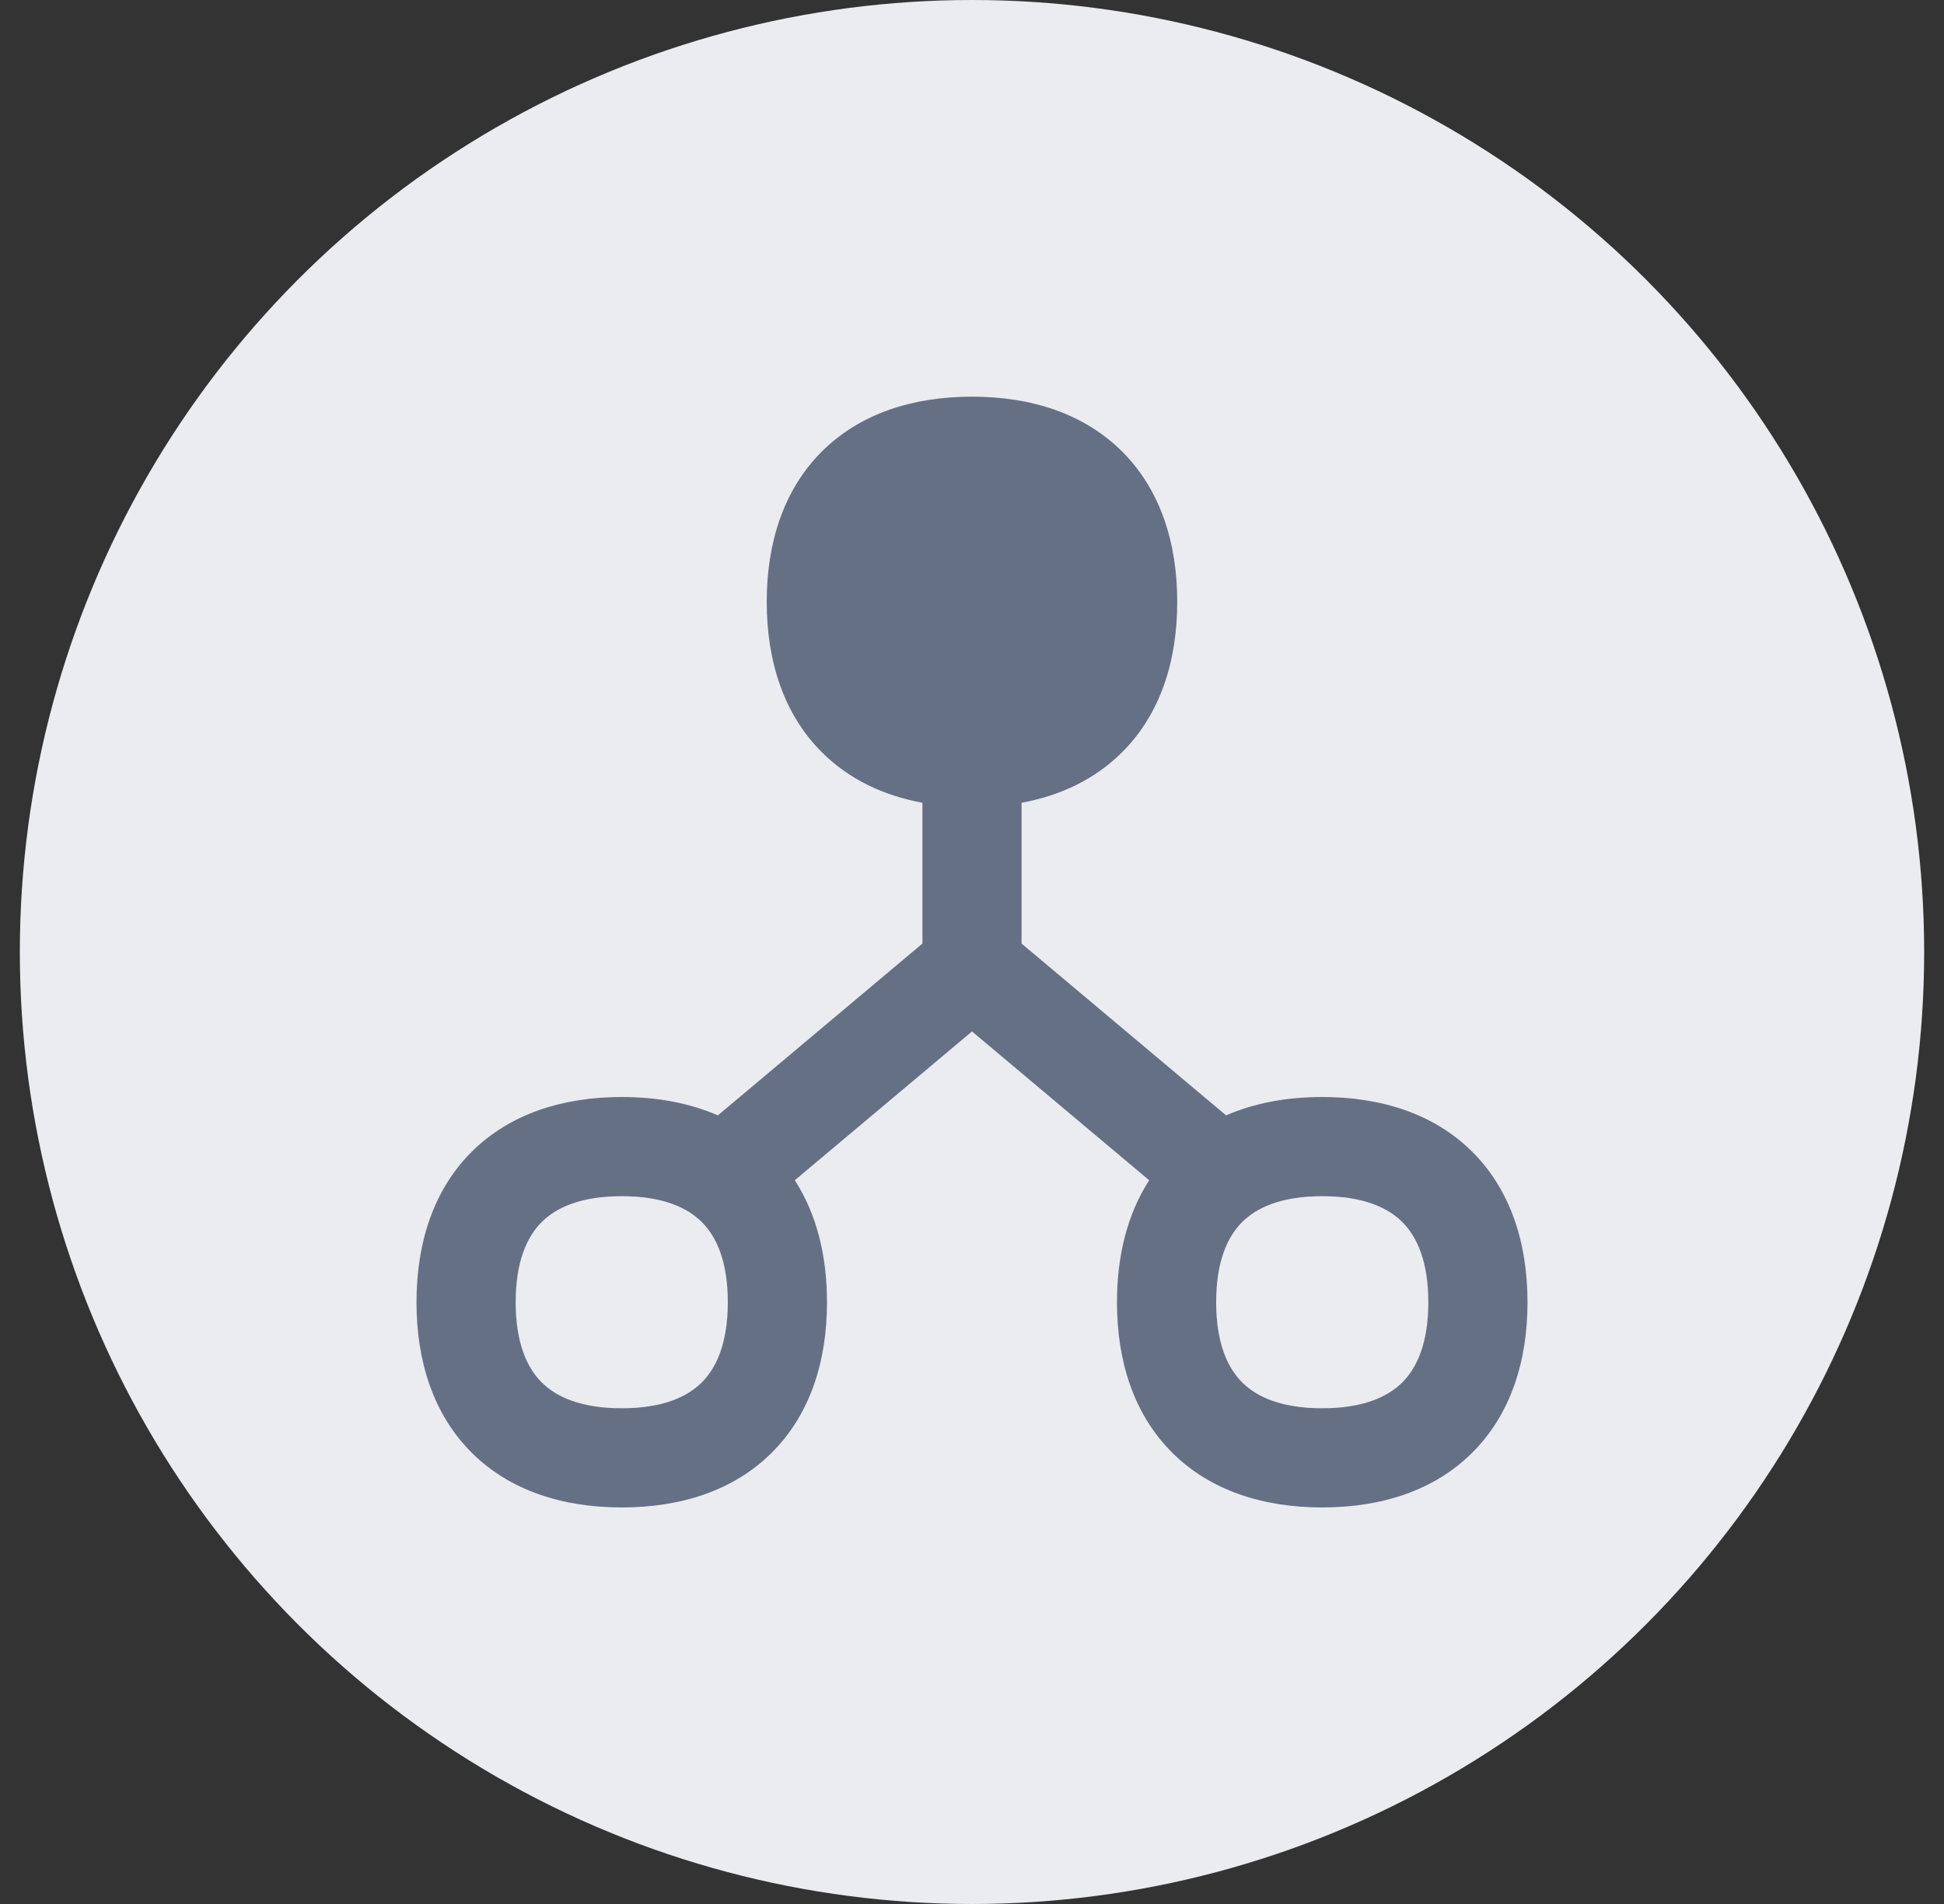
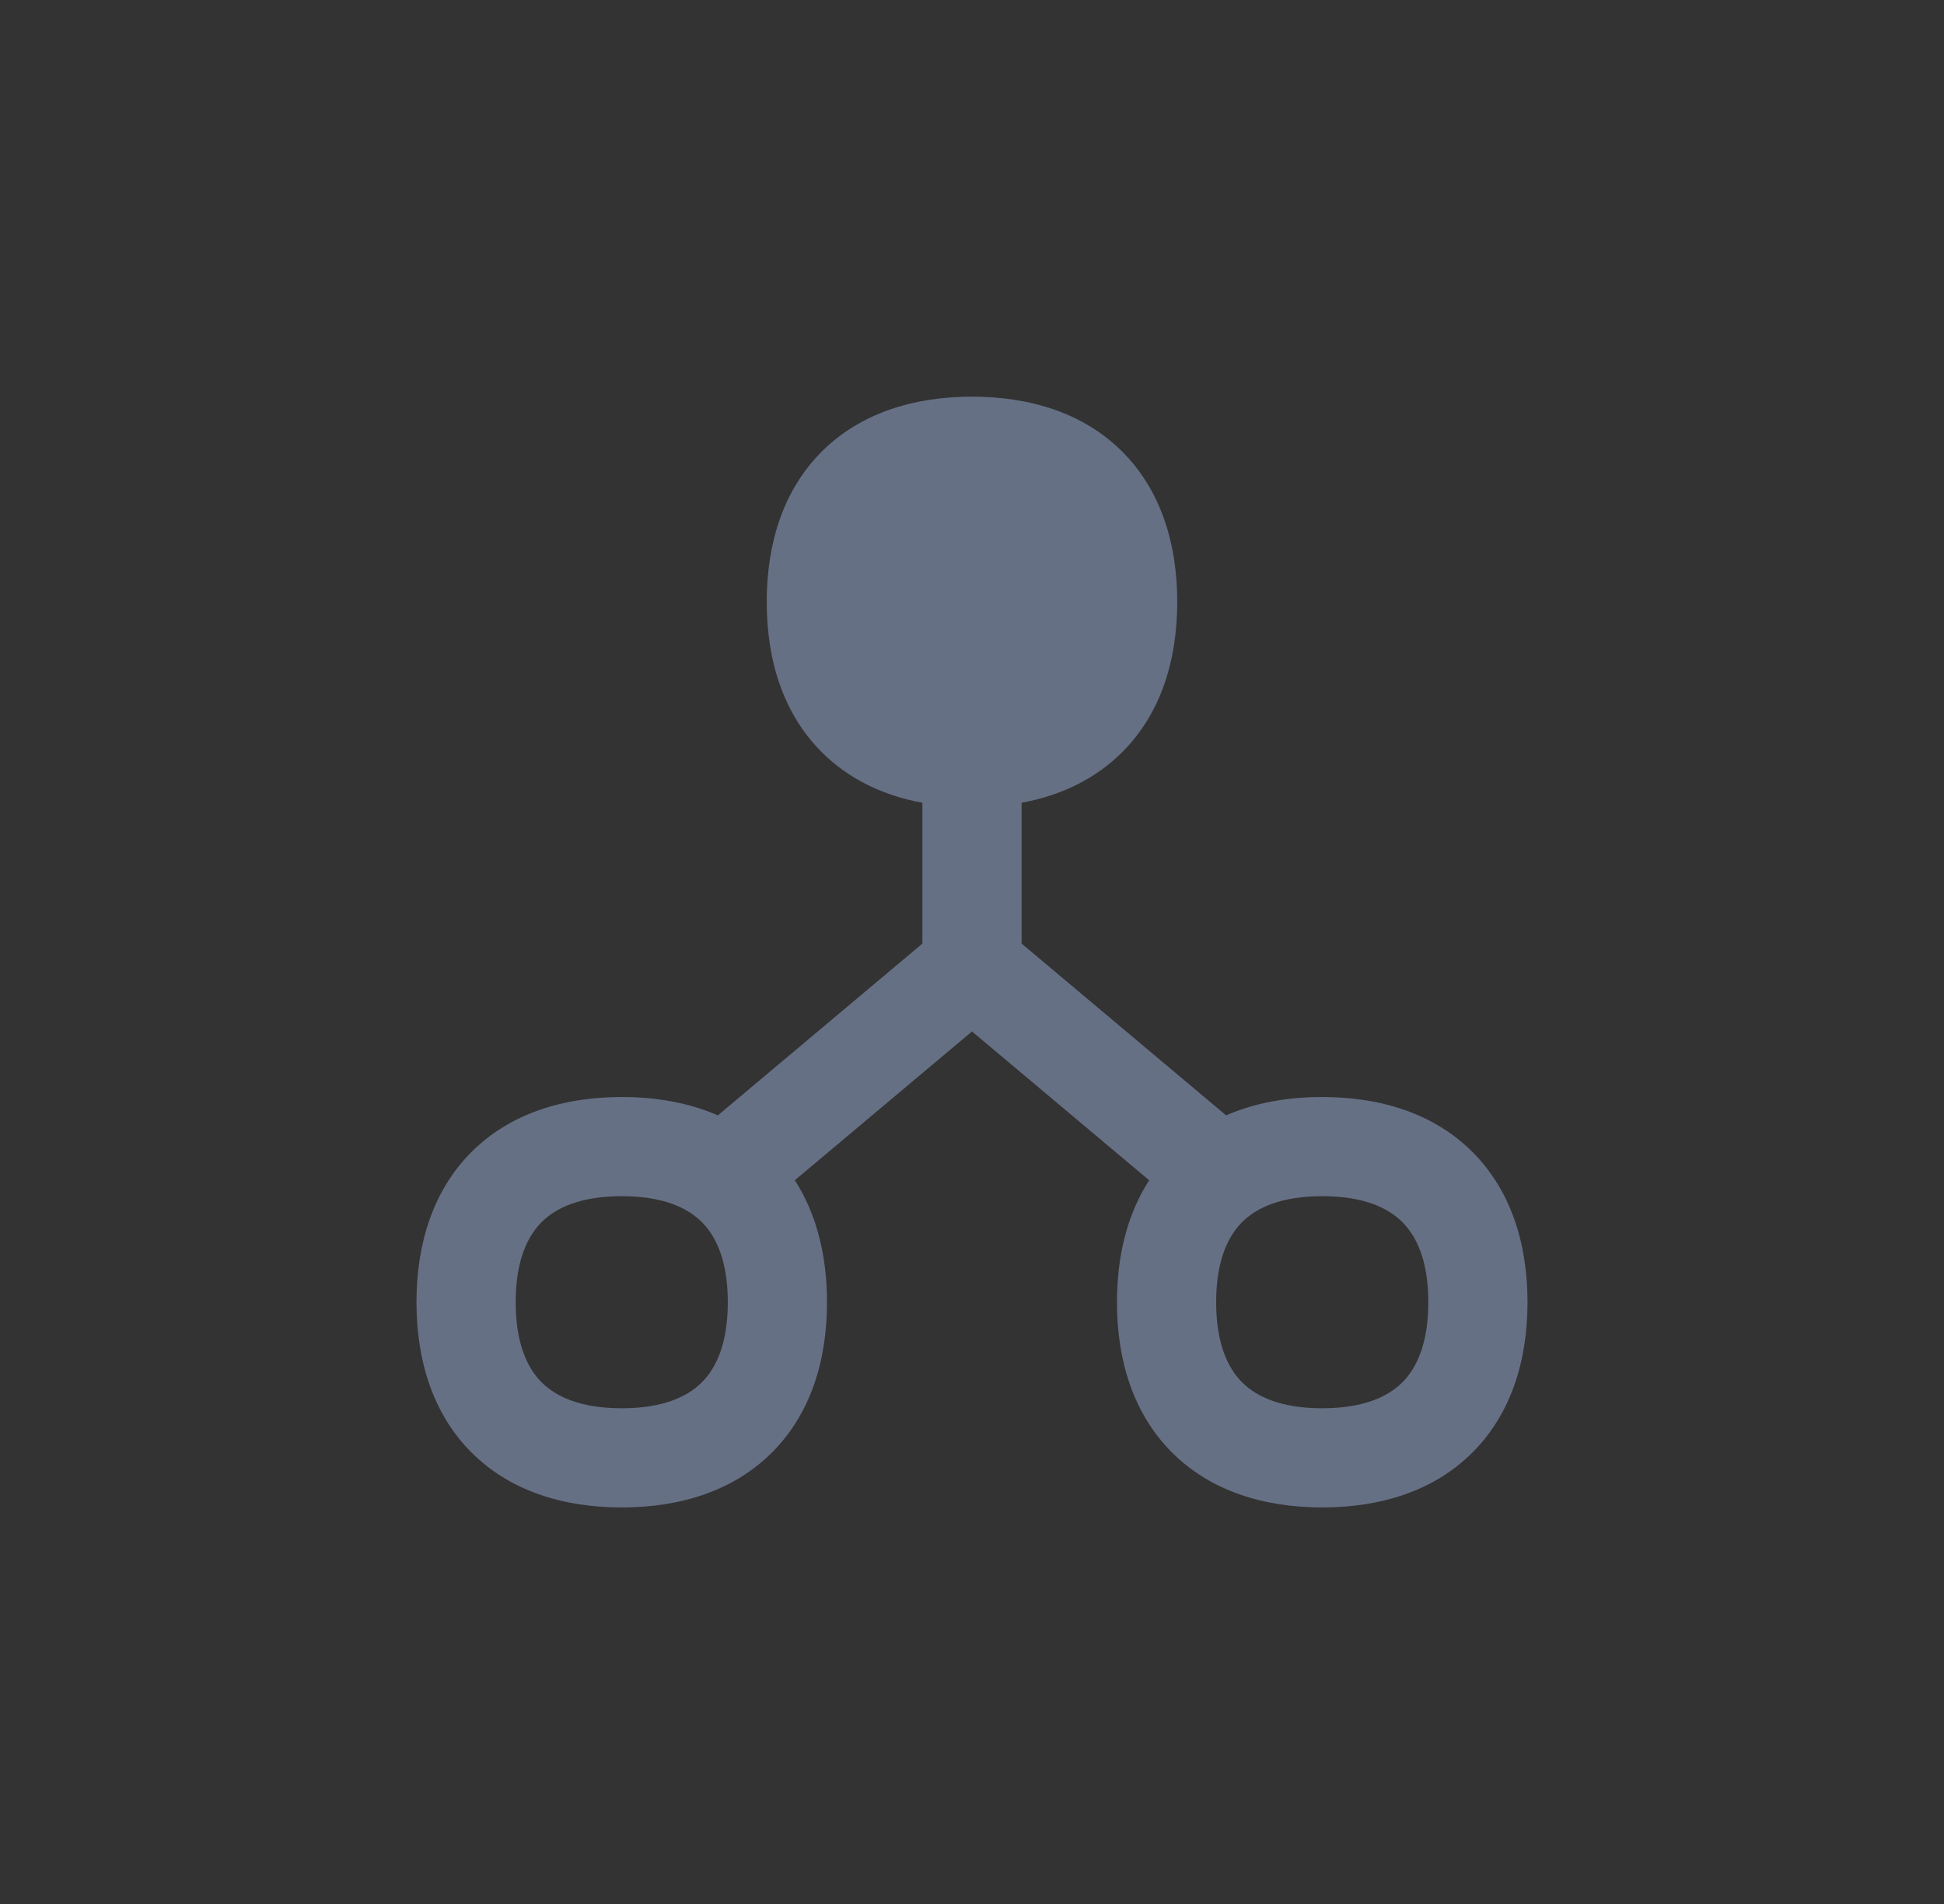
<svg xmlns="http://www.w3.org/2000/svg" width="49" height="48" viewBox="0 0 49 48" fill="none">
  <rect x="0" y="0" width="49" height="48" fill="#333333" stroke="none" />
-   <circle cx="24.5" cy="24" r="24" fill="#EAECF0" />
  <g clip-path="url(#clip0_645_21446)">
    <path fill-rule="evenodd" clip-rule="evenodd" d="M29.673 15.174C29.673 16.659 29.252 17.997 28.287 18.961C27.602 19.646 26.73 20.057 25.75 20.238V23.788L30.905 28.119C31.631 27.802 32.454 27.656 33.328 27.656C34.814 27.656 36.151 28.078 37.115 29.042C38.08 30.007 38.502 31.344 38.502 32.83C38.502 34.315 38.08 35.652 37.115 36.617C36.151 37.582 34.814 38.003 33.328 38.003C31.843 38.003 30.505 37.582 29.541 36.617C28.576 35.652 28.154 34.315 28.154 32.83C28.154 31.681 28.406 30.622 28.966 29.755L24.5 26.003L20.034 29.754C20.593 30.622 20.845 31.681 20.845 32.83C20.845 34.315 20.424 35.652 19.459 36.617C18.495 37.582 17.157 38.003 15.672 38.003C14.186 38.003 12.849 37.582 11.884 36.617C10.92 35.652 10.498 34.315 10.498 32.83C10.498 31.344 10.92 30.007 11.884 29.042C12.849 28.078 14.186 27.656 15.672 27.656C16.546 27.656 17.368 27.802 18.094 28.119L23.25 23.788V20.238C22.27 20.057 21.397 19.646 20.712 18.961C19.748 17.997 19.326 16.659 19.326 15.174C19.326 13.688 19.748 12.351 20.712 11.386C21.677 10.422 23.014 10 24.5 10C25.985 10 27.323 10.422 28.287 11.386C29.252 12.351 29.673 13.688 29.673 15.174ZM33.328 35.503C34.354 35.503 34.978 35.219 35.348 34.849C35.717 34.48 36.002 33.855 36.002 32.83C36.002 31.804 35.717 31.179 35.348 30.81C34.978 30.44 34.354 30.156 33.328 30.156C32.303 30.156 31.678 30.44 31.308 30.81C30.939 31.179 30.654 31.804 30.654 32.83C30.654 33.855 30.939 34.48 31.308 34.849C31.678 35.219 32.303 35.503 33.328 35.503ZM17.691 34.849C17.322 35.219 16.697 35.503 15.672 35.503C14.646 35.503 14.022 35.219 13.652 34.849C13.283 34.48 12.998 33.855 12.998 32.83C12.998 31.804 13.283 31.179 13.652 30.81C14.022 30.44 14.646 30.156 15.672 30.156C16.697 30.156 17.322 30.44 17.691 30.81C18.061 31.179 18.345 31.804 18.345 32.83C18.345 33.855 18.061 34.48 17.691 34.849Z" fill="#667085" />
  </g>
  <defs>
    <clipPath id="clip0_645_21446">
      <rect width="28" height="28" fill="white" transform="translate(10.5 10)" />
    </clipPath>
  </defs>
</svg>